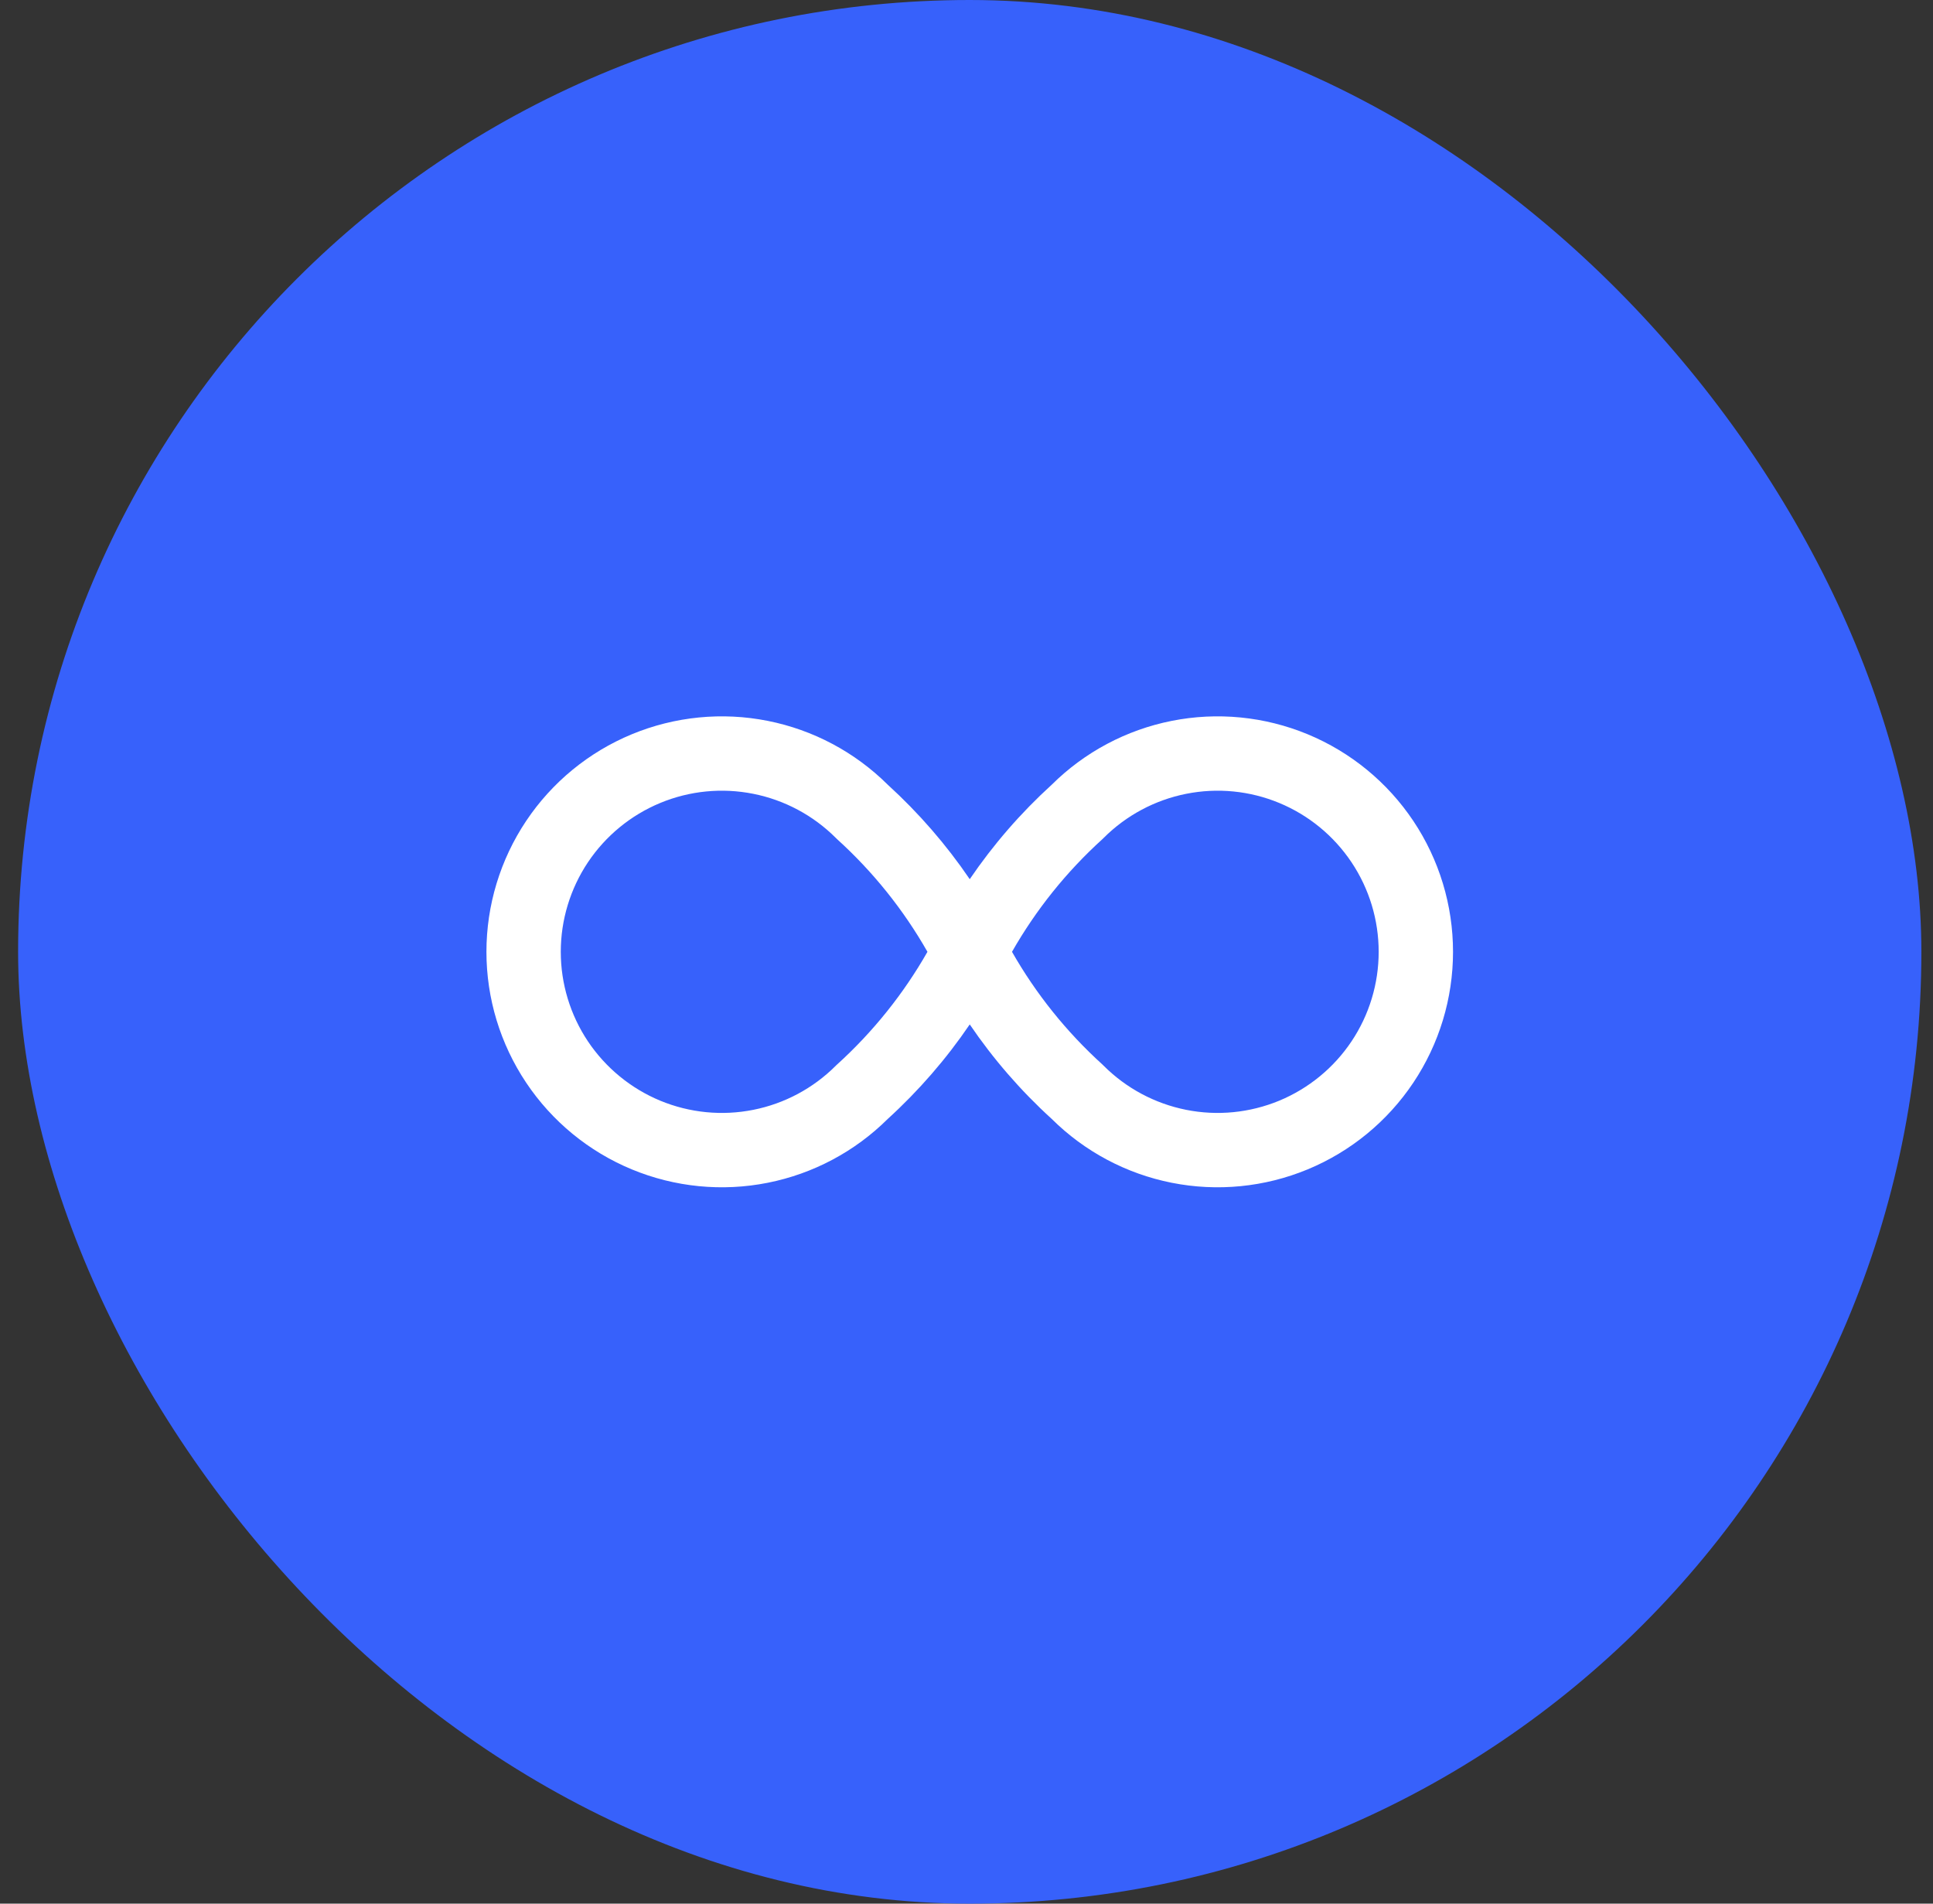
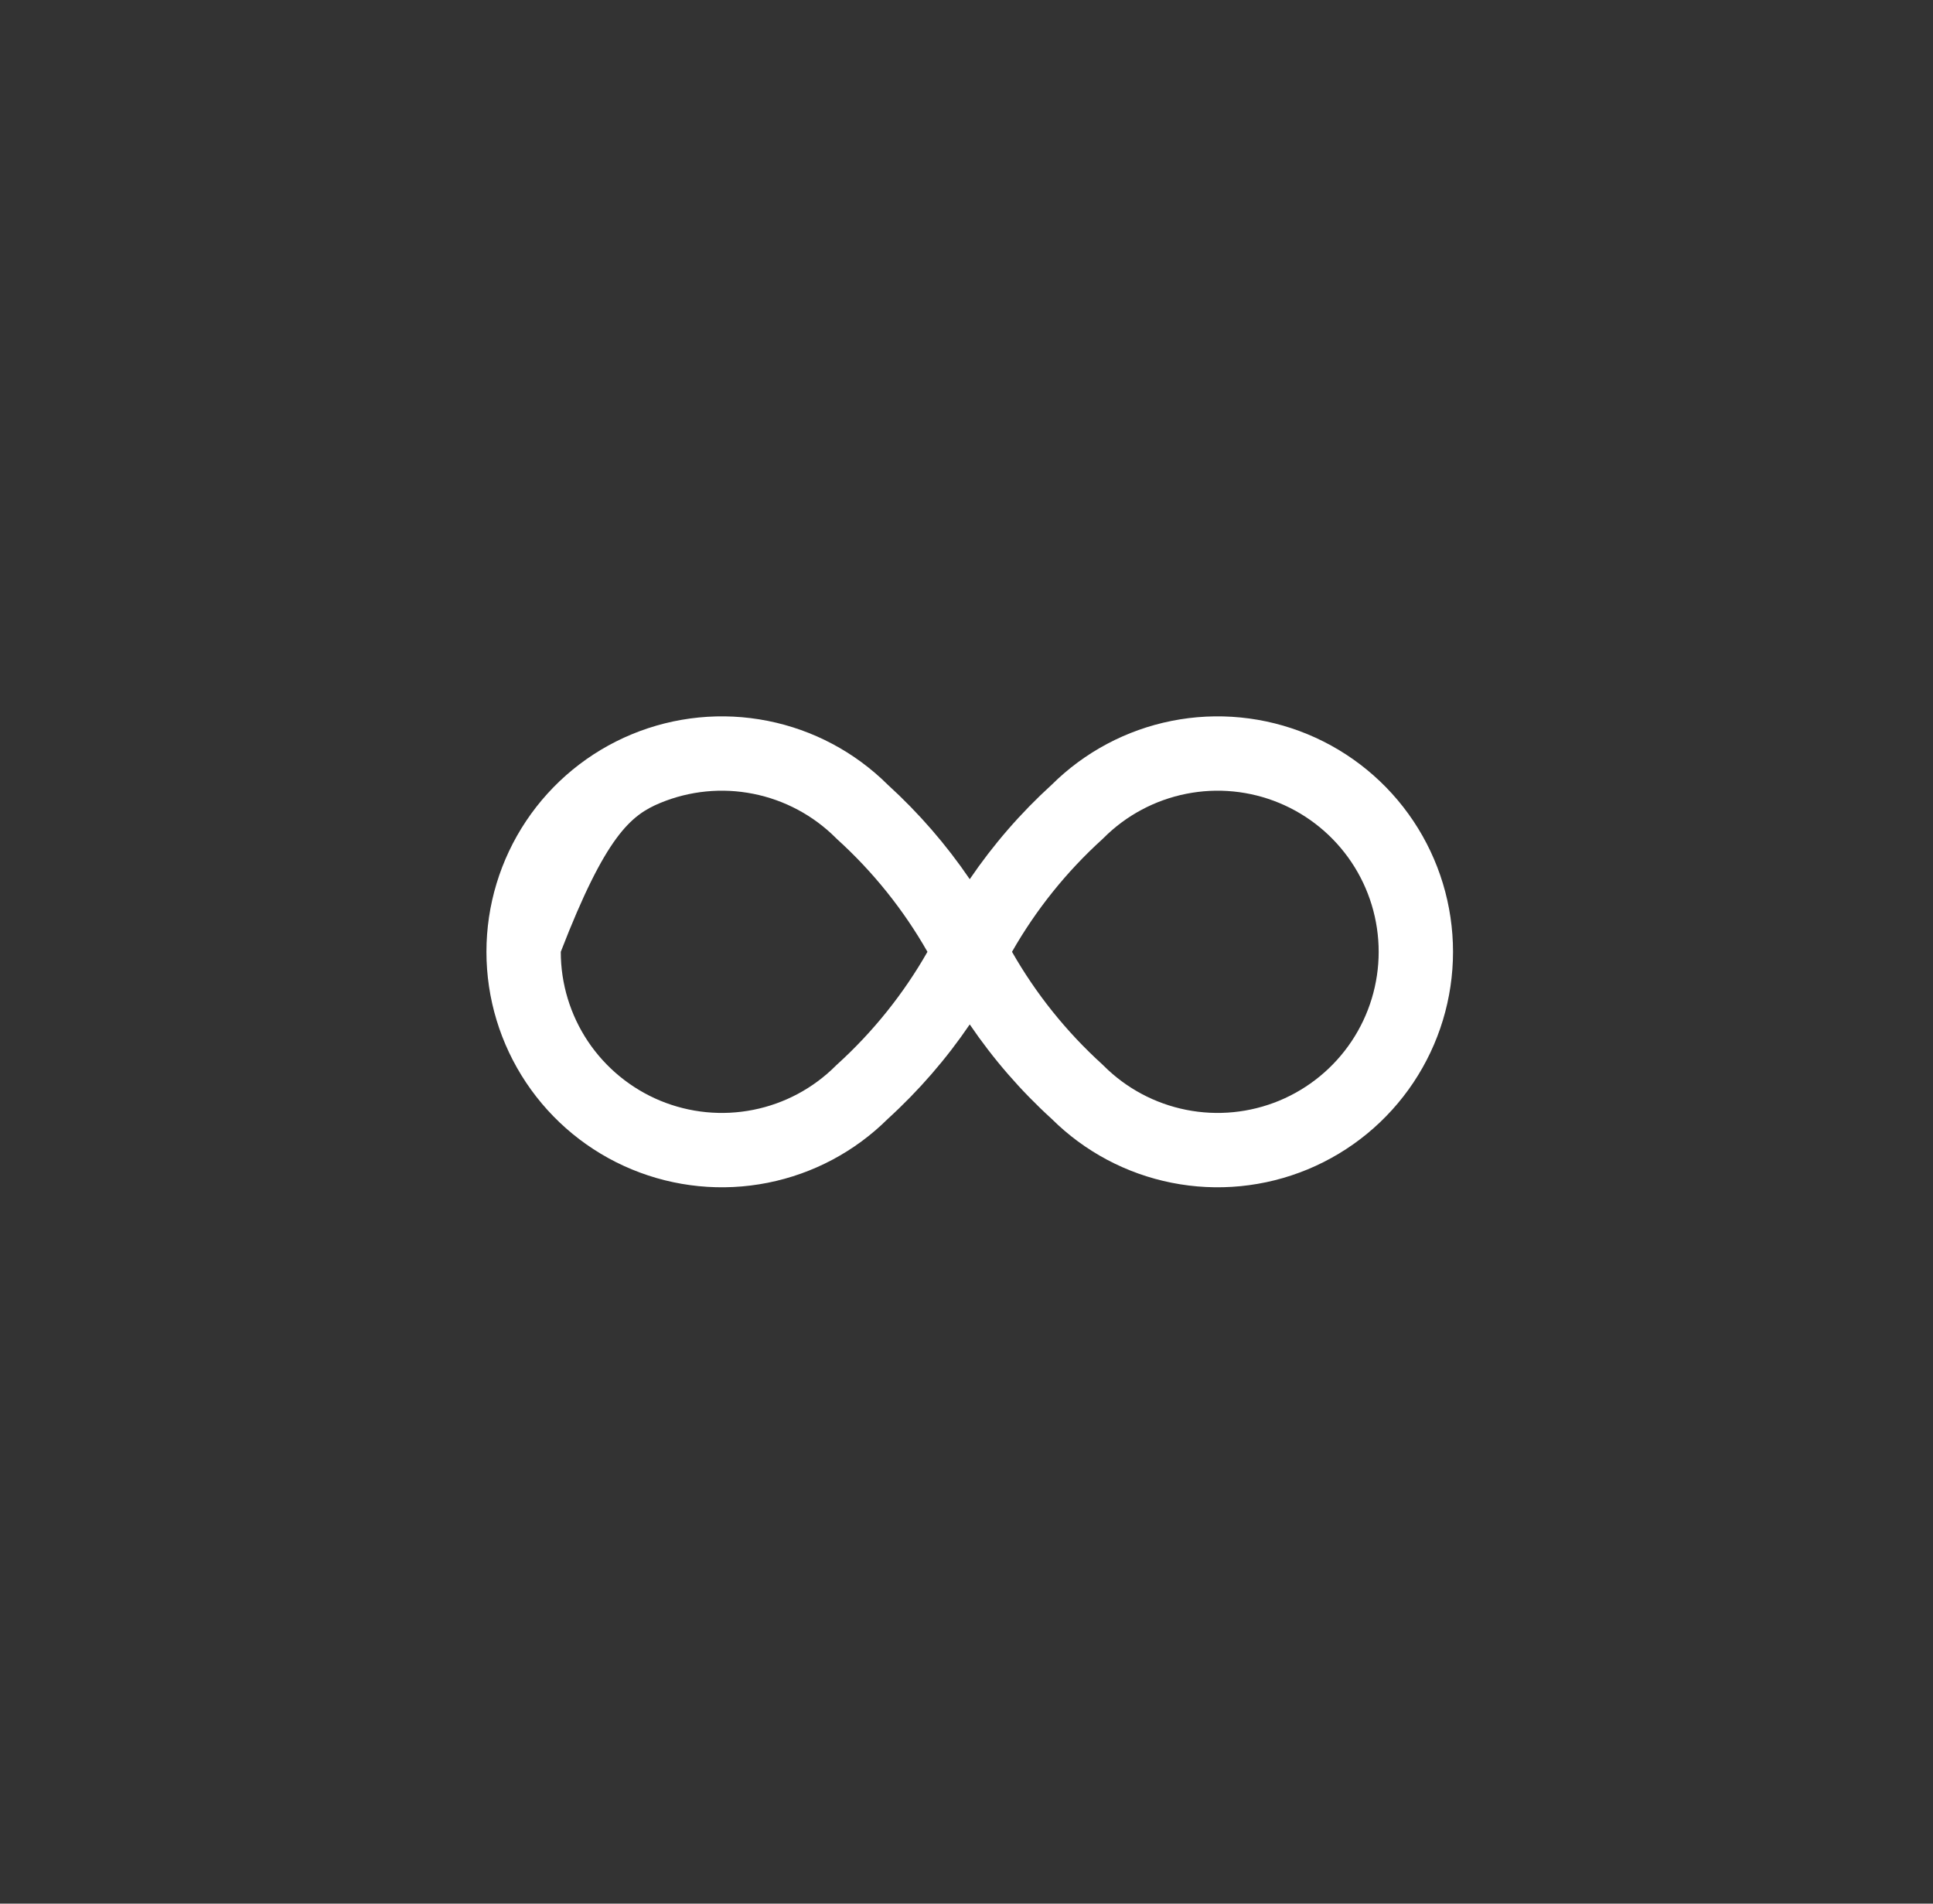
<svg xmlns="http://www.w3.org/2000/svg" width="65" height="64" viewBox="0 0 65 64" fill="none">
  <rect x="0" y="0" width="65" height="64" fill="#333333" stroke="none" />
-   <rect x="0.609" width="64" height="64" rx="32" fill="#3761FB" />
-   <path fill-rule="evenodd" clip-rule="evenodd" d="M21.245 39.314C22.692 39.913 24.284 40.07 25.819 39.764C27.345 39.461 28.747 38.715 29.851 37.619C30.893 36.67 31.819 35.603 32.609 34.441C33.399 35.603 34.324 36.67 35.367 37.619C36.471 38.715 37.873 39.461 39.398 39.764C40.934 40.07 42.526 39.913 43.973 39.314C45.419 38.715 46.656 37.7 47.526 36.398C48.396 35.096 48.86 33.566 48.86 32C48.86 30.434 48.396 28.903 47.526 27.601C46.656 26.299 45.419 25.285 43.973 24.686C42.526 24.087 40.934 23.93 39.398 24.236C37.873 24.539 36.471 25.285 35.367 26.381C34.324 27.33 33.399 28.397 32.609 29.558C31.819 28.397 30.893 27.33 29.851 26.381C28.747 25.285 27.345 24.539 25.819 24.236C24.284 23.93 22.692 24.087 21.245 24.686C19.798 25.285 18.562 26.299 17.692 27.601C16.822 28.903 16.357 30.434 16.357 32C16.357 33.566 16.822 35.096 17.692 36.398C18.562 37.7 19.798 38.715 21.245 39.314ZM31.187 32C30.383 33.411 29.36 34.688 28.156 35.781C28.146 35.79 28.136 35.799 28.126 35.808C28.117 35.817 28.108 35.826 28.099 35.835C27.342 36.59 26.38 37.104 25.331 37.312C24.281 37.522 23.192 37.414 22.202 37.005C21.212 36.594 20.366 35.9 19.77 35.01C19.175 34.119 18.857 33.071 18.857 32C18.857 30.929 19.175 29.881 19.77 28.99C20.366 28.1 21.212 27.405 22.202 26.995C23.192 26.585 24.281 26.478 25.331 26.688C26.382 26.897 27.347 27.413 28.105 28.17C28.119 28.185 28.134 28.199 28.149 28.213C29.357 29.308 30.382 30.586 31.187 32ZM34.03 32C34.836 30.586 35.861 29.308 37.069 28.213C37.084 28.199 37.098 28.185 37.113 28.17C37.87 27.413 38.836 26.897 39.886 26.688C40.937 26.478 42.026 26.585 43.016 26.995C44.006 27.405 44.852 28.1 45.447 28.99C46.043 29.881 46.36 30.929 46.36 32C46.36 33.071 46.043 34.119 45.447 35.01C44.852 35.9 44.006 36.594 43.016 37.005C42.026 37.414 40.937 37.522 39.886 37.312C38.836 37.103 37.87 36.587 37.113 35.83C37.098 35.815 37.084 35.801 37.069 35.787C35.861 34.692 34.836 33.414 34.03 32Z" fill="white" />
+   <path fill-rule="evenodd" clip-rule="evenodd" d="M21.245 39.314C22.692 39.913 24.284 40.07 25.819 39.764C27.345 39.461 28.747 38.715 29.851 37.619C30.893 36.67 31.819 35.603 32.609 34.441C33.399 35.603 34.324 36.67 35.367 37.619C36.471 38.715 37.873 39.461 39.398 39.764C40.934 40.07 42.526 39.913 43.973 39.314C45.419 38.715 46.656 37.7 47.526 36.398C48.396 35.096 48.86 33.566 48.86 32C48.86 30.434 48.396 28.903 47.526 27.601C46.656 26.299 45.419 25.285 43.973 24.686C42.526 24.087 40.934 23.93 39.398 24.236C37.873 24.539 36.471 25.285 35.367 26.381C34.324 27.33 33.399 28.397 32.609 29.558C31.819 28.397 30.893 27.33 29.851 26.381C28.747 25.285 27.345 24.539 25.819 24.236C24.284 23.93 22.692 24.087 21.245 24.686C19.798 25.285 18.562 26.299 17.692 27.601C16.822 28.903 16.357 30.434 16.357 32C16.357 33.566 16.822 35.096 17.692 36.398C18.562 37.7 19.798 38.715 21.245 39.314ZM31.187 32C30.383 33.411 29.36 34.688 28.156 35.781C28.146 35.79 28.136 35.799 28.126 35.808C28.117 35.817 28.108 35.826 28.099 35.835C27.342 36.59 26.38 37.104 25.331 37.312C24.281 37.522 23.192 37.414 22.202 37.005C21.212 36.594 20.366 35.9 19.77 35.01C19.175 34.119 18.857 33.071 18.857 32C20.366 28.1 21.212 27.405 22.202 26.995C23.192 26.585 24.281 26.478 25.331 26.688C26.382 26.897 27.347 27.413 28.105 28.17C28.119 28.185 28.134 28.199 28.149 28.213C29.357 29.308 30.382 30.586 31.187 32ZM34.03 32C34.836 30.586 35.861 29.308 37.069 28.213C37.084 28.199 37.098 28.185 37.113 28.17C37.87 27.413 38.836 26.897 39.886 26.688C40.937 26.478 42.026 26.585 43.016 26.995C44.006 27.405 44.852 28.1 45.447 28.99C46.043 29.881 46.36 30.929 46.36 32C46.36 33.071 46.043 34.119 45.447 35.01C44.852 35.9 44.006 36.594 43.016 37.005C42.026 37.414 40.937 37.522 39.886 37.312C38.836 37.103 37.87 36.587 37.113 35.83C37.098 35.815 37.084 35.801 37.069 35.787C35.861 34.692 34.836 33.414 34.03 32Z" fill="white" />
</svg>